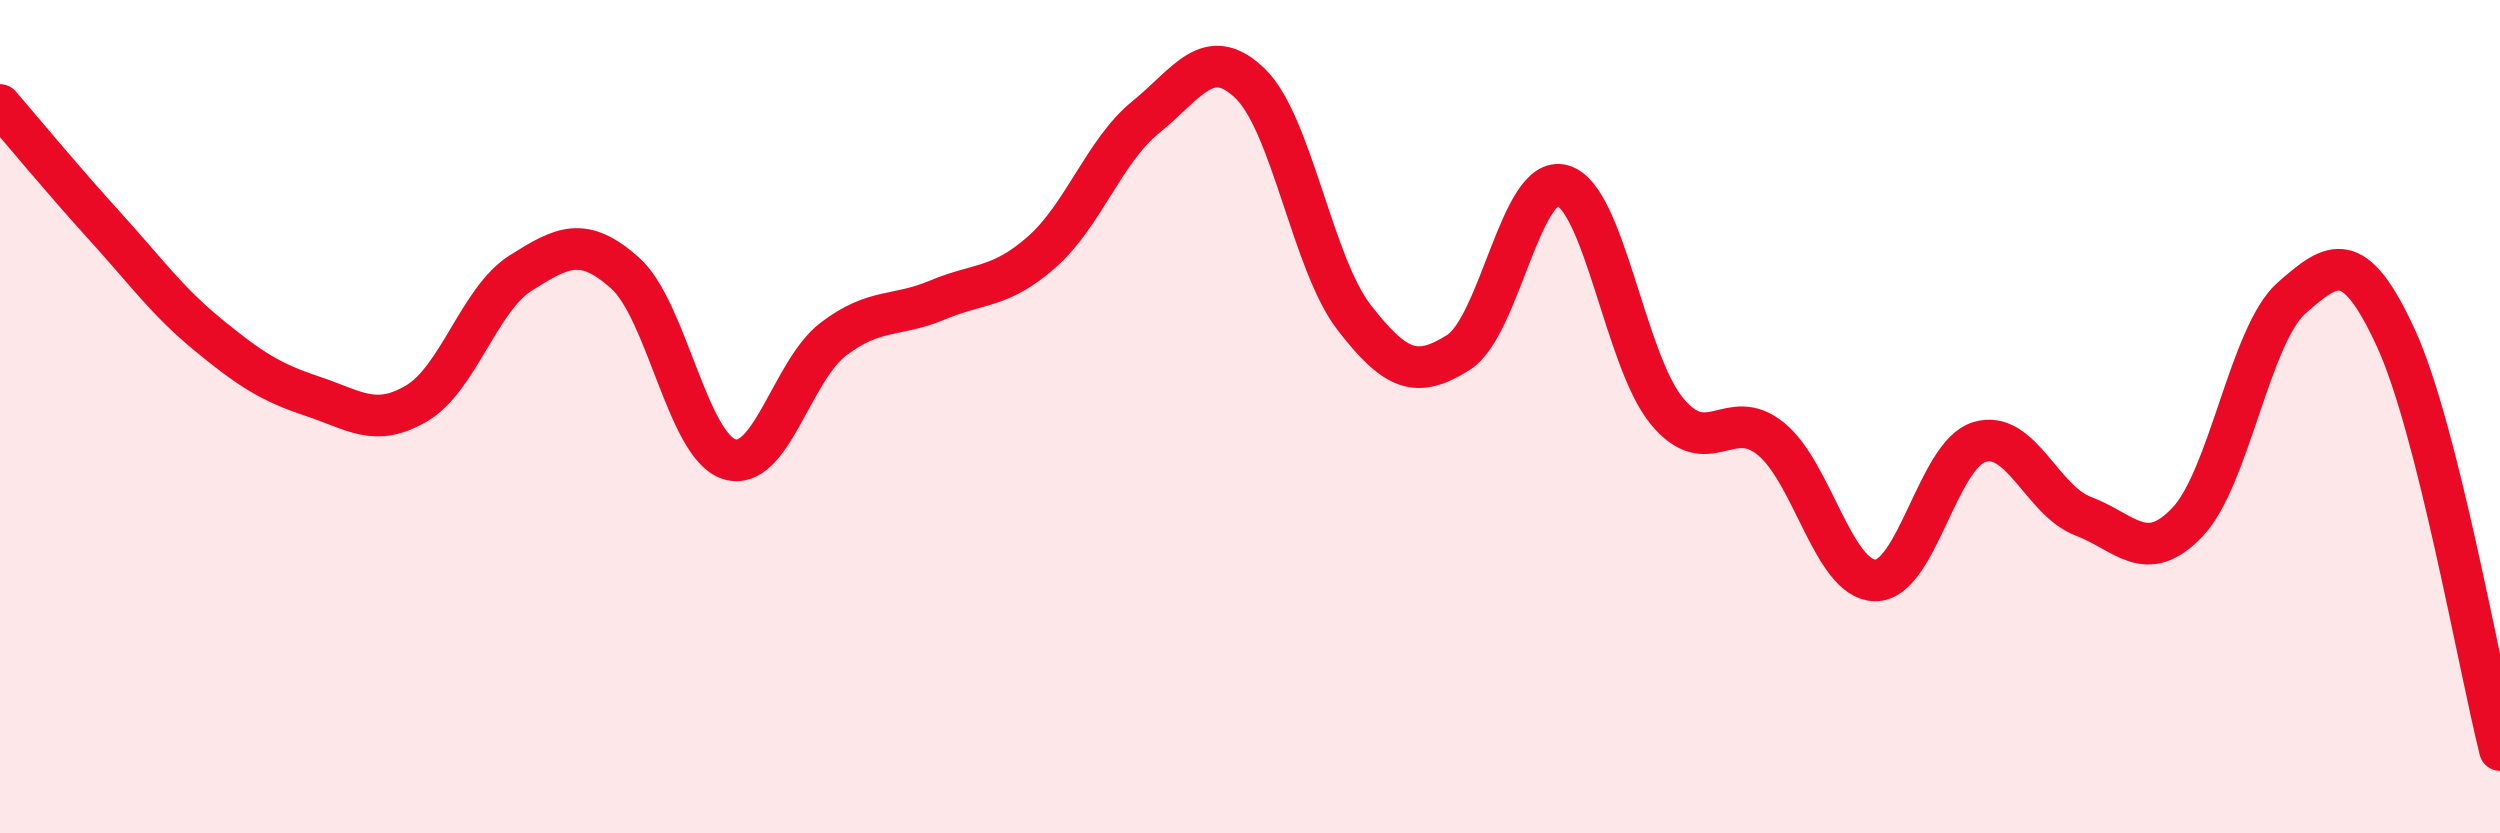
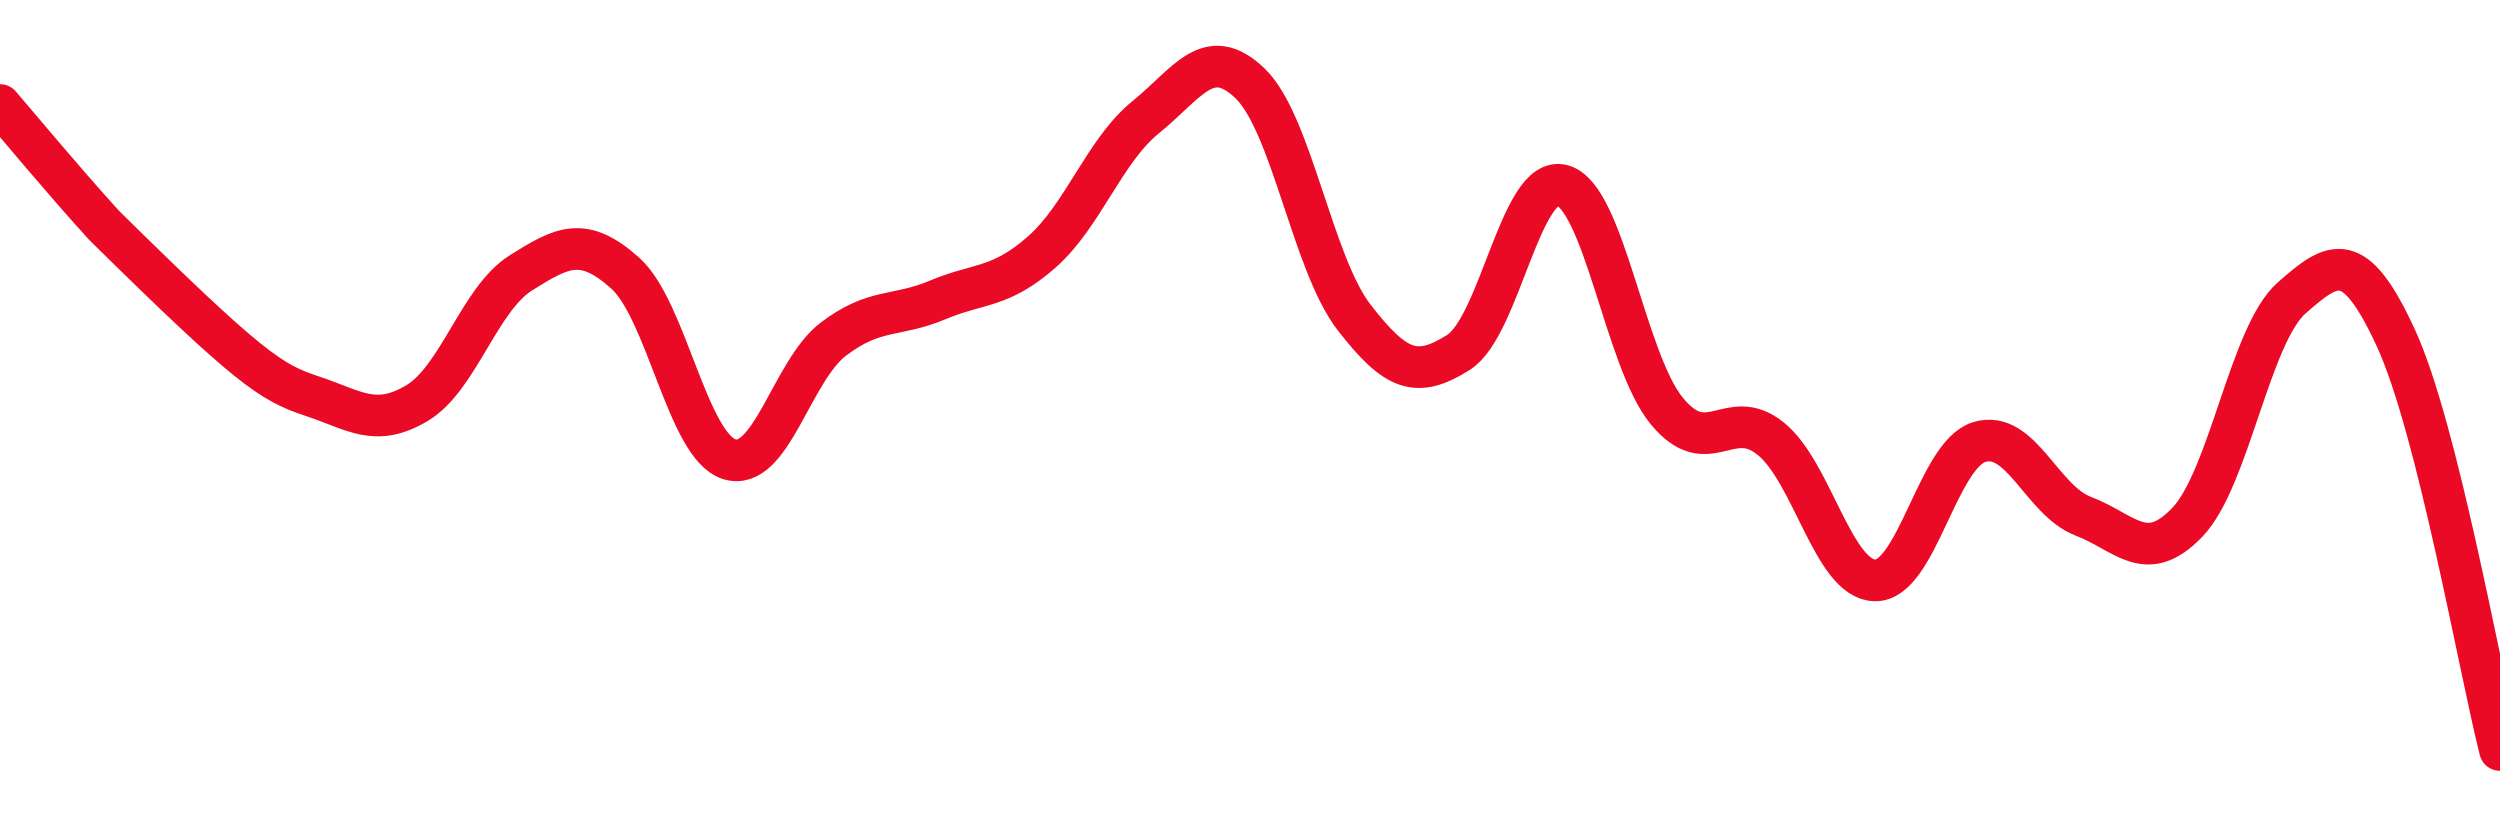
<svg xmlns="http://www.w3.org/2000/svg" width="60" height="20" viewBox="0 0 60 20">
-   <path d="M 0,2.52 C 0.5,3.1 1.5,4.31 2.5,5.41 C 3.5,6.51 4,7.22 5,8.04 C 6,8.86 6.5,9.18 7.5,9.51 C 8.5,9.84 9,10.27 10,9.68 C 11,9.09 11.5,7.18 12.5,6.55 C 13.5,5.92 14,5.66 15,6.55 C 16,7.44 16.5,10.7 17.5,11.02 C 18.5,11.34 19,8.9 20,8.14 C 21,7.38 21.5,7.62 22.5,7.2 C 23.5,6.78 24,6.93 25,6.05 C 26,5.17 26.5,3.62 27.5,2.81 C 28.5,2 29,1.04 30,2 C 31,2.96 31.5,6.33 32.5,7.62 C 33.5,8.91 34,9.09 35,8.46 C 36,7.83 36.5,4.17 37.5,4.45 C 38.5,4.73 39,8.64 40,9.86 C 41,11.08 41.5,9.72 42.5,10.53 C 43.5,11.34 44,13.91 45,13.93 C 46,13.95 46.5,10.92 47.5,10.61 C 48.5,10.3 49,12.01 50,12.39 C 51,12.77 51.5,13.58 52.5,12.53 C 53.5,11.48 54,8.03 55,7.15 C 56,6.27 56.5,5.94 57.5,8.11 C 58.5,10.28 59.5,16.02 60,18L60 20L0 20Z" fill="#EB0A25" opacity="0.1" stroke-linecap="round" stroke-linejoin="round" />
-   <path d="M 0,2.52 C 0.5,3.1 1.5,4.31 2.5,5.41 C 3.5,6.51 4,7.22 5,8.04 C 6,8.86 6.5,9.18 7.5,9.51 C 8.5,9.84 9,10.27 10,9.68 C 11,9.09 11.5,7.18 12.5,6.55 C 13.5,5.92 14,5.66 15,6.55 C 16,7.44 16.5,10.7 17.5,11.02 C 18.5,11.34 19,8.9 20,8.14 C 21,7.38 21.5,7.62 22.5,7.2 C 23.5,6.78 24,6.93 25,6.05 C 26,5.17 26.5,3.62 27.5,2.81 C 28.5,2 29,1.04 30,2 C 31,2.96 31.5,6.33 32.5,7.62 C 33.5,8.91 34,9.09 35,8.46 C 36,7.83 36.5,4.17 37.5,4.45 C 38.5,4.73 39,8.64 40,9.86 C 41,11.08 41.5,9.72 42.5,10.53 C 43.5,11.34 44,13.91 45,13.93 C 46,13.95 46.5,10.92 47.5,10.61 C 48.5,10.3 49,12.01 50,12.39 C 51,12.77 51.5,13.58 52.5,12.53 C 53.5,11.48 54,8.03 55,7.15 C 56,6.27 56.5,5.94 57.5,8.11 C 58.5,10.28 59.5,16.02 60,18" stroke="#EB0A25" stroke-width="1" fill="none" stroke-linecap="round" stroke-linejoin="round" />
+   <path d="M 0,2.52 C 0.5,3.1 1.5,4.31 2.5,5.41 C 6,8.86 6.5,9.18 7.5,9.51 C 8.5,9.84 9,10.27 10,9.68 C 11,9.09 11.5,7.18 12.5,6.55 C 13.5,5.92 14,5.66 15,6.55 C 16,7.44 16.5,10.7 17.5,11.02 C 18.5,11.34 19,8.9 20,8.14 C 21,7.38 21.5,7.62 22.5,7.2 C 23.5,6.78 24,6.93 25,6.05 C 26,5.17 26.5,3.62 27.5,2.81 C 28.5,2 29,1.04 30,2 C 31,2.96 31.5,6.33 32.5,7.62 C 33.5,8.91 34,9.09 35,8.46 C 36,7.83 36.5,4.17 37.5,4.45 C 38.5,4.73 39,8.64 40,9.86 C 41,11.08 41.5,9.72 42.5,10.53 C 43.5,11.34 44,13.91 45,13.93 C 46,13.95 46.5,10.92 47.5,10.61 C 48.5,10.3 49,12.01 50,12.39 C 51,12.77 51.5,13.58 52.5,12.53 C 53.5,11.48 54,8.03 55,7.15 C 56,6.27 56.5,5.94 57.5,8.11 C 58.5,10.28 59.5,16.02 60,18" stroke="#EB0A25" stroke-width="1" fill="none" stroke-linecap="round" stroke-linejoin="round" />
</svg>